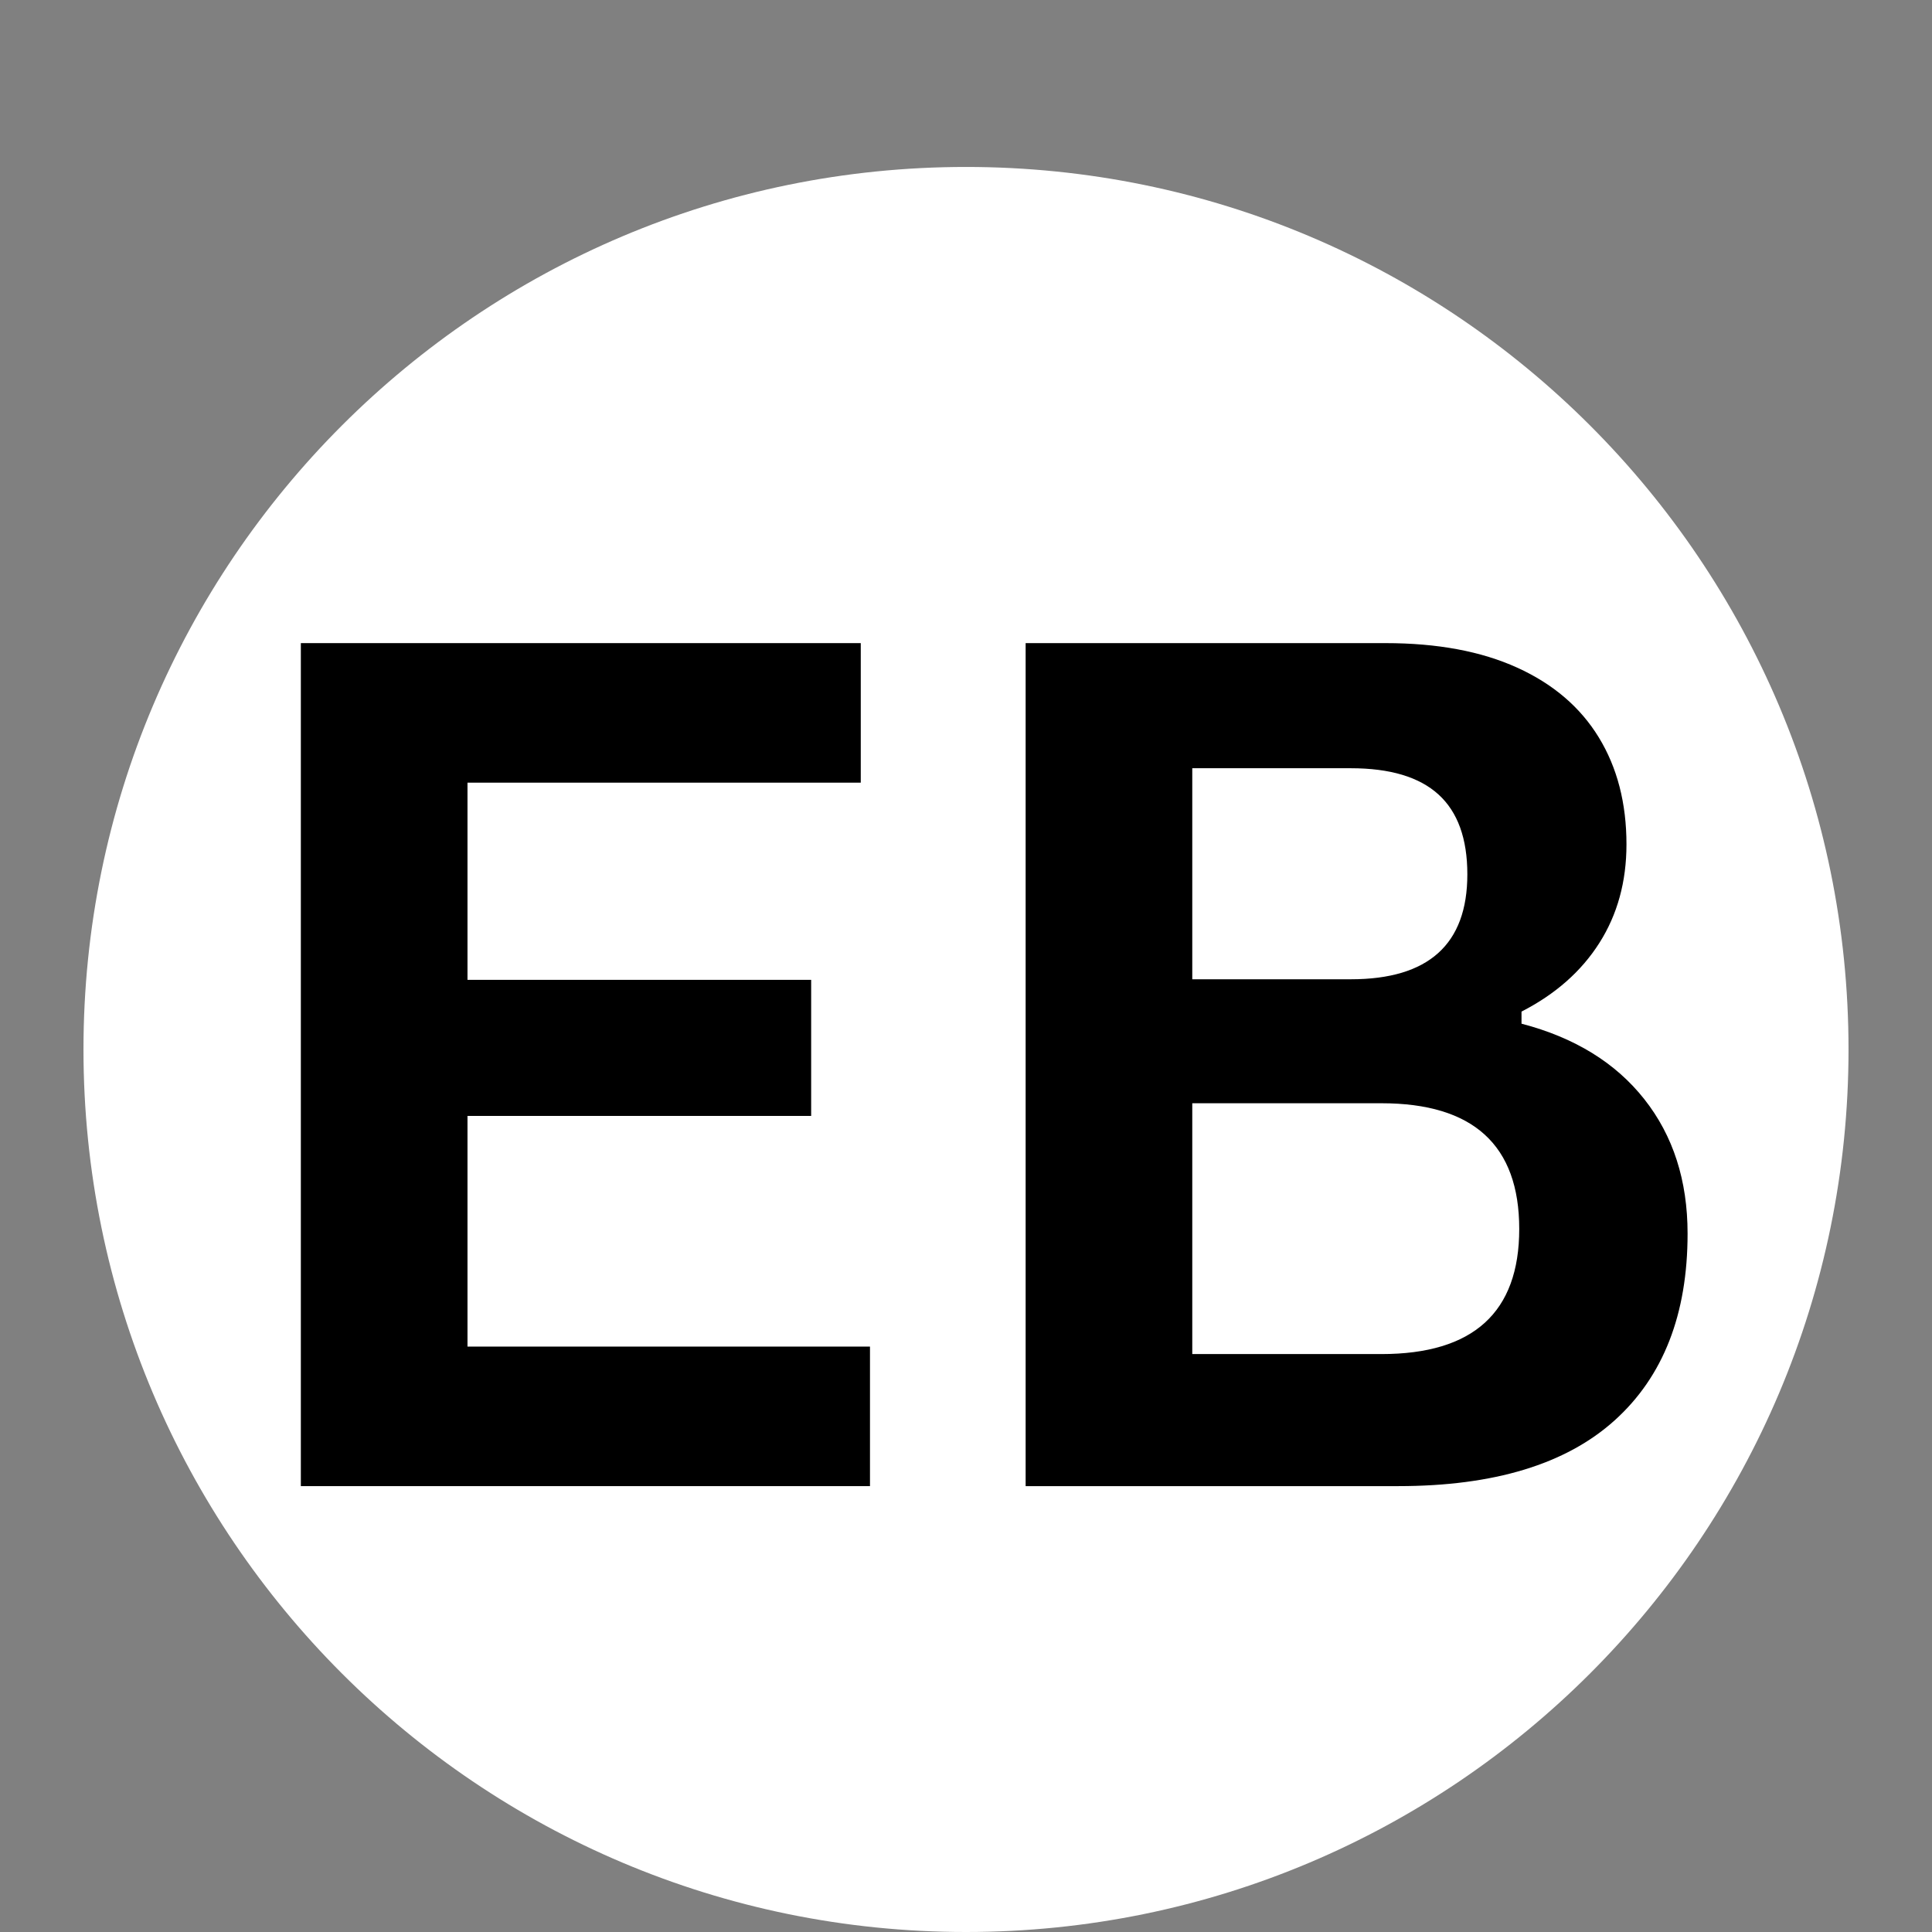
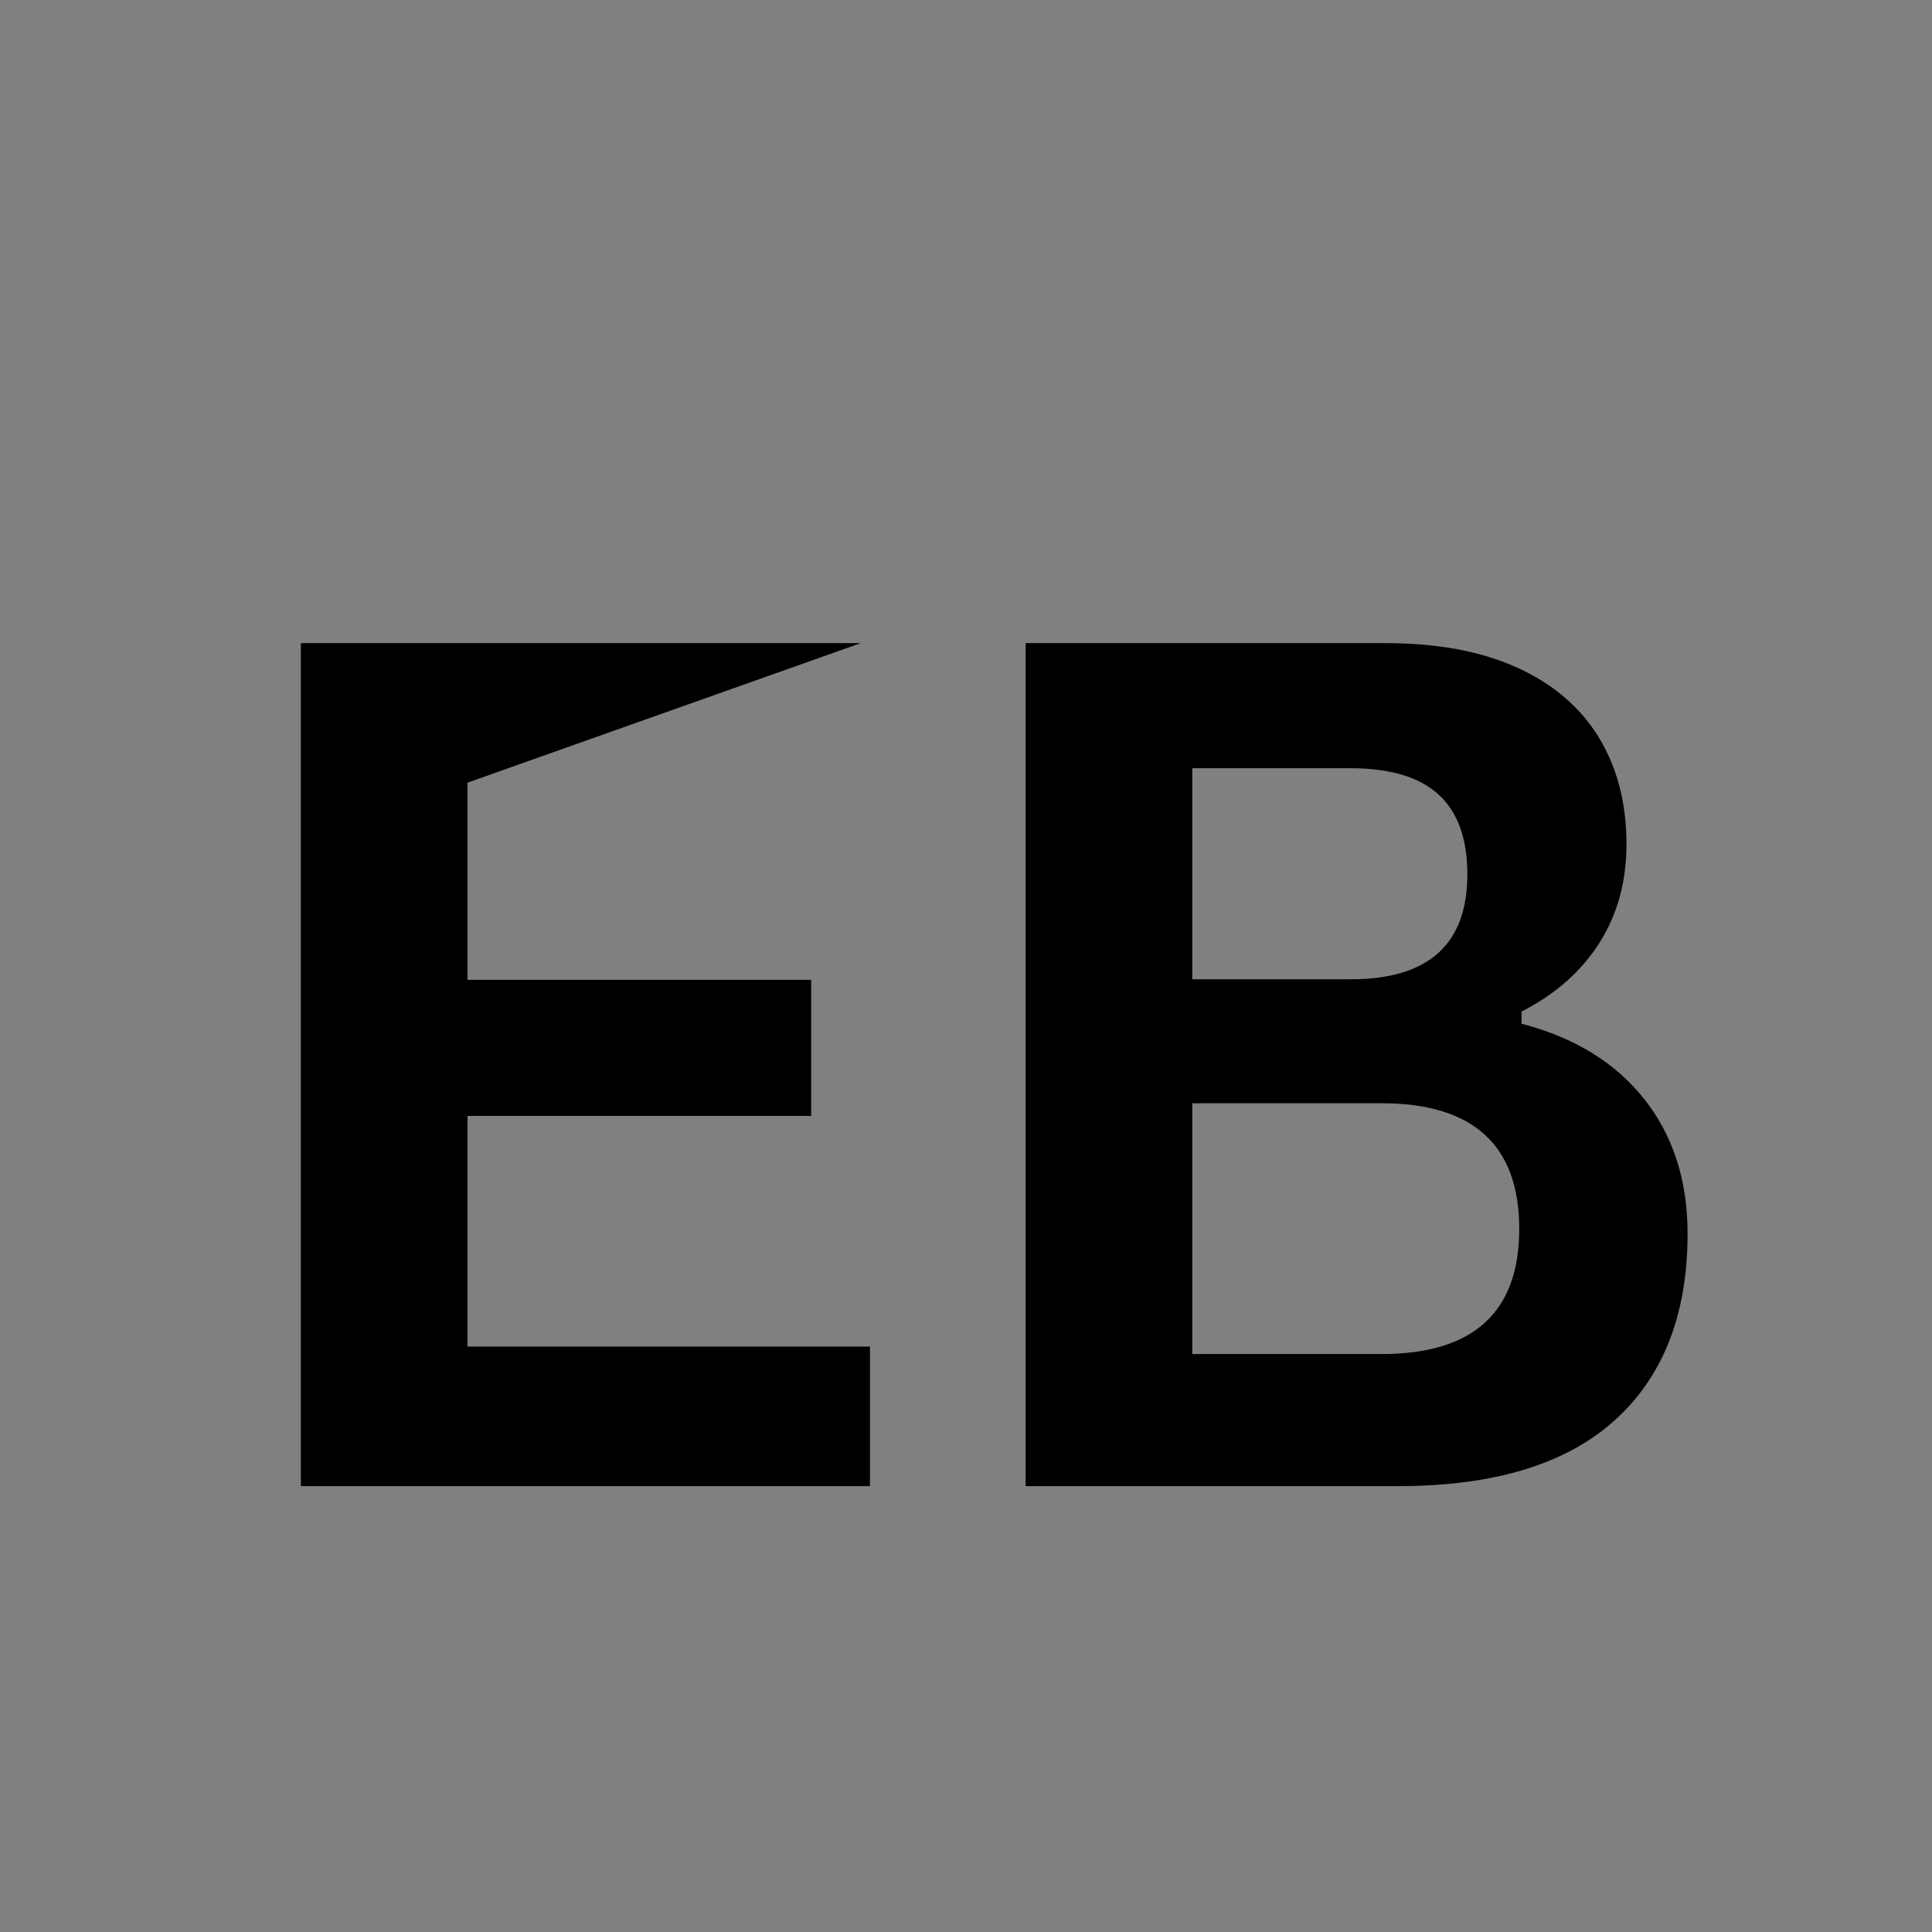
<svg xmlns="http://www.w3.org/2000/svg" width="1200" zoomAndPan="magnify" viewBox="0 0 900 900" height="1200" preserveAspectRatio="xMidYMid meet" version="1.0">
  <rect x="0" y="0" width="900" height="900" fill="#808080" stroke="none" />
  <defs>
    <g />
    <clipPath id="7e3df0e883">
      <path d="M 38.887 77.773 L 861.113 77.773 L 861.113 900 L 38.887 900 Z M 38.887 77.773 " clip-rule="nonzero" />
    </clipPath>
    <clipPath id="23d52ebba3">
      <path d="M 450 77.773 C 222.949 77.773 38.887 261.832 38.887 488.887 C 38.887 715.938 222.949 900 450 900 C 677.051 900 861.113 715.938 861.113 488.887 C 861.113 261.832 677.051 77.773 450 77.773 Z M 450 77.773 " clip-rule="nonzero" />
    </clipPath>
  </defs>
  <g clip-path="url(#7e3df0e883)">
    <g clip-path="url(#23d52ebba3)">
-       <path fill="#ffffff" d="M 38.887 77.773 L 861.113 77.773 L 861.113 900 L 38.887 900 Z M 38.887 77.773 " fill-opacity="1" fill-rule="nonzero" />
-     </g>
+       </g>
  </g>
  <g fill="#000000" fill-opacity="1">
    <g transform="translate(89.116, 692.294)">
      <g>
-         <path d="M 128.656 -172.453 L 128.656 -65 L 316.156 -65 L 316.156 0 L 51.031 0 L 51.031 -392.703 L 311.859 -392.703 L 311.859 -327.703 L 128.656 -327.703 L 128.656 -235.844 L 288.75 -235.844 L 288.75 -172.453 Z M 128.656 -172.453 " />
+         <path d="M 128.656 -172.453 L 128.656 -65 L 316.156 -65 L 316.156 0 L 51.031 0 L 51.031 -392.703 L 311.859 -392.703 L 128.656 -327.703 L 128.656 -235.844 L 288.75 -235.844 L 288.75 -172.453 Z M 128.656 -172.453 " />
      </g>
    </g>
  </g>
  <g fill="#000000" fill-opacity="1">
    <g transform="translate(426.749, 692.294)">
      <g>
        <path d="M 51.031 0 L 51.031 -392.703 L 218.641 -392.703 C 242.816 -392.703 263.273 -388.895 280.016 -381.281 C 296.766 -373.676 309.438 -362.844 318.031 -348.781 C 326.625 -334.727 330.922 -318.117 330.922 -298.953 C 330.922 -281.586 326.711 -266.281 318.297 -253.031 C 309.879 -239.781 297.789 -229.125 282.031 -221.062 L 282.031 -215.422 C 306.75 -208.973 325.82 -197.242 339.25 -180.234 C 352.676 -163.223 359.391 -142.363 359.391 -117.656 C 359.391 -80.051 348.062 -51.039 325.406 -30.625 C 302.758 -10.207 269.145 0 224.562 0 Z M 202.531 -236.109 C 238.707 -236.109 256.797 -252.406 256.797 -285 C 256.797 -301.645 252.316 -314.039 243.359 -322.188 C 234.398 -330.344 220.789 -334.422 202.531 -334.422 L 128.656 -334.422 L 128.656 -236.109 Z M 216.766 -61.516 C 259.566 -61.516 280.969 -80.941 280.969 -119.797 C 280.969 -158.836 259.566 -178.359 216.766 -178.359 L 128.656 -178.359 L 128.656 -61.516 Z M 216.766 -61.516 " />
      </g>
    </g>
  </g>
</svg>